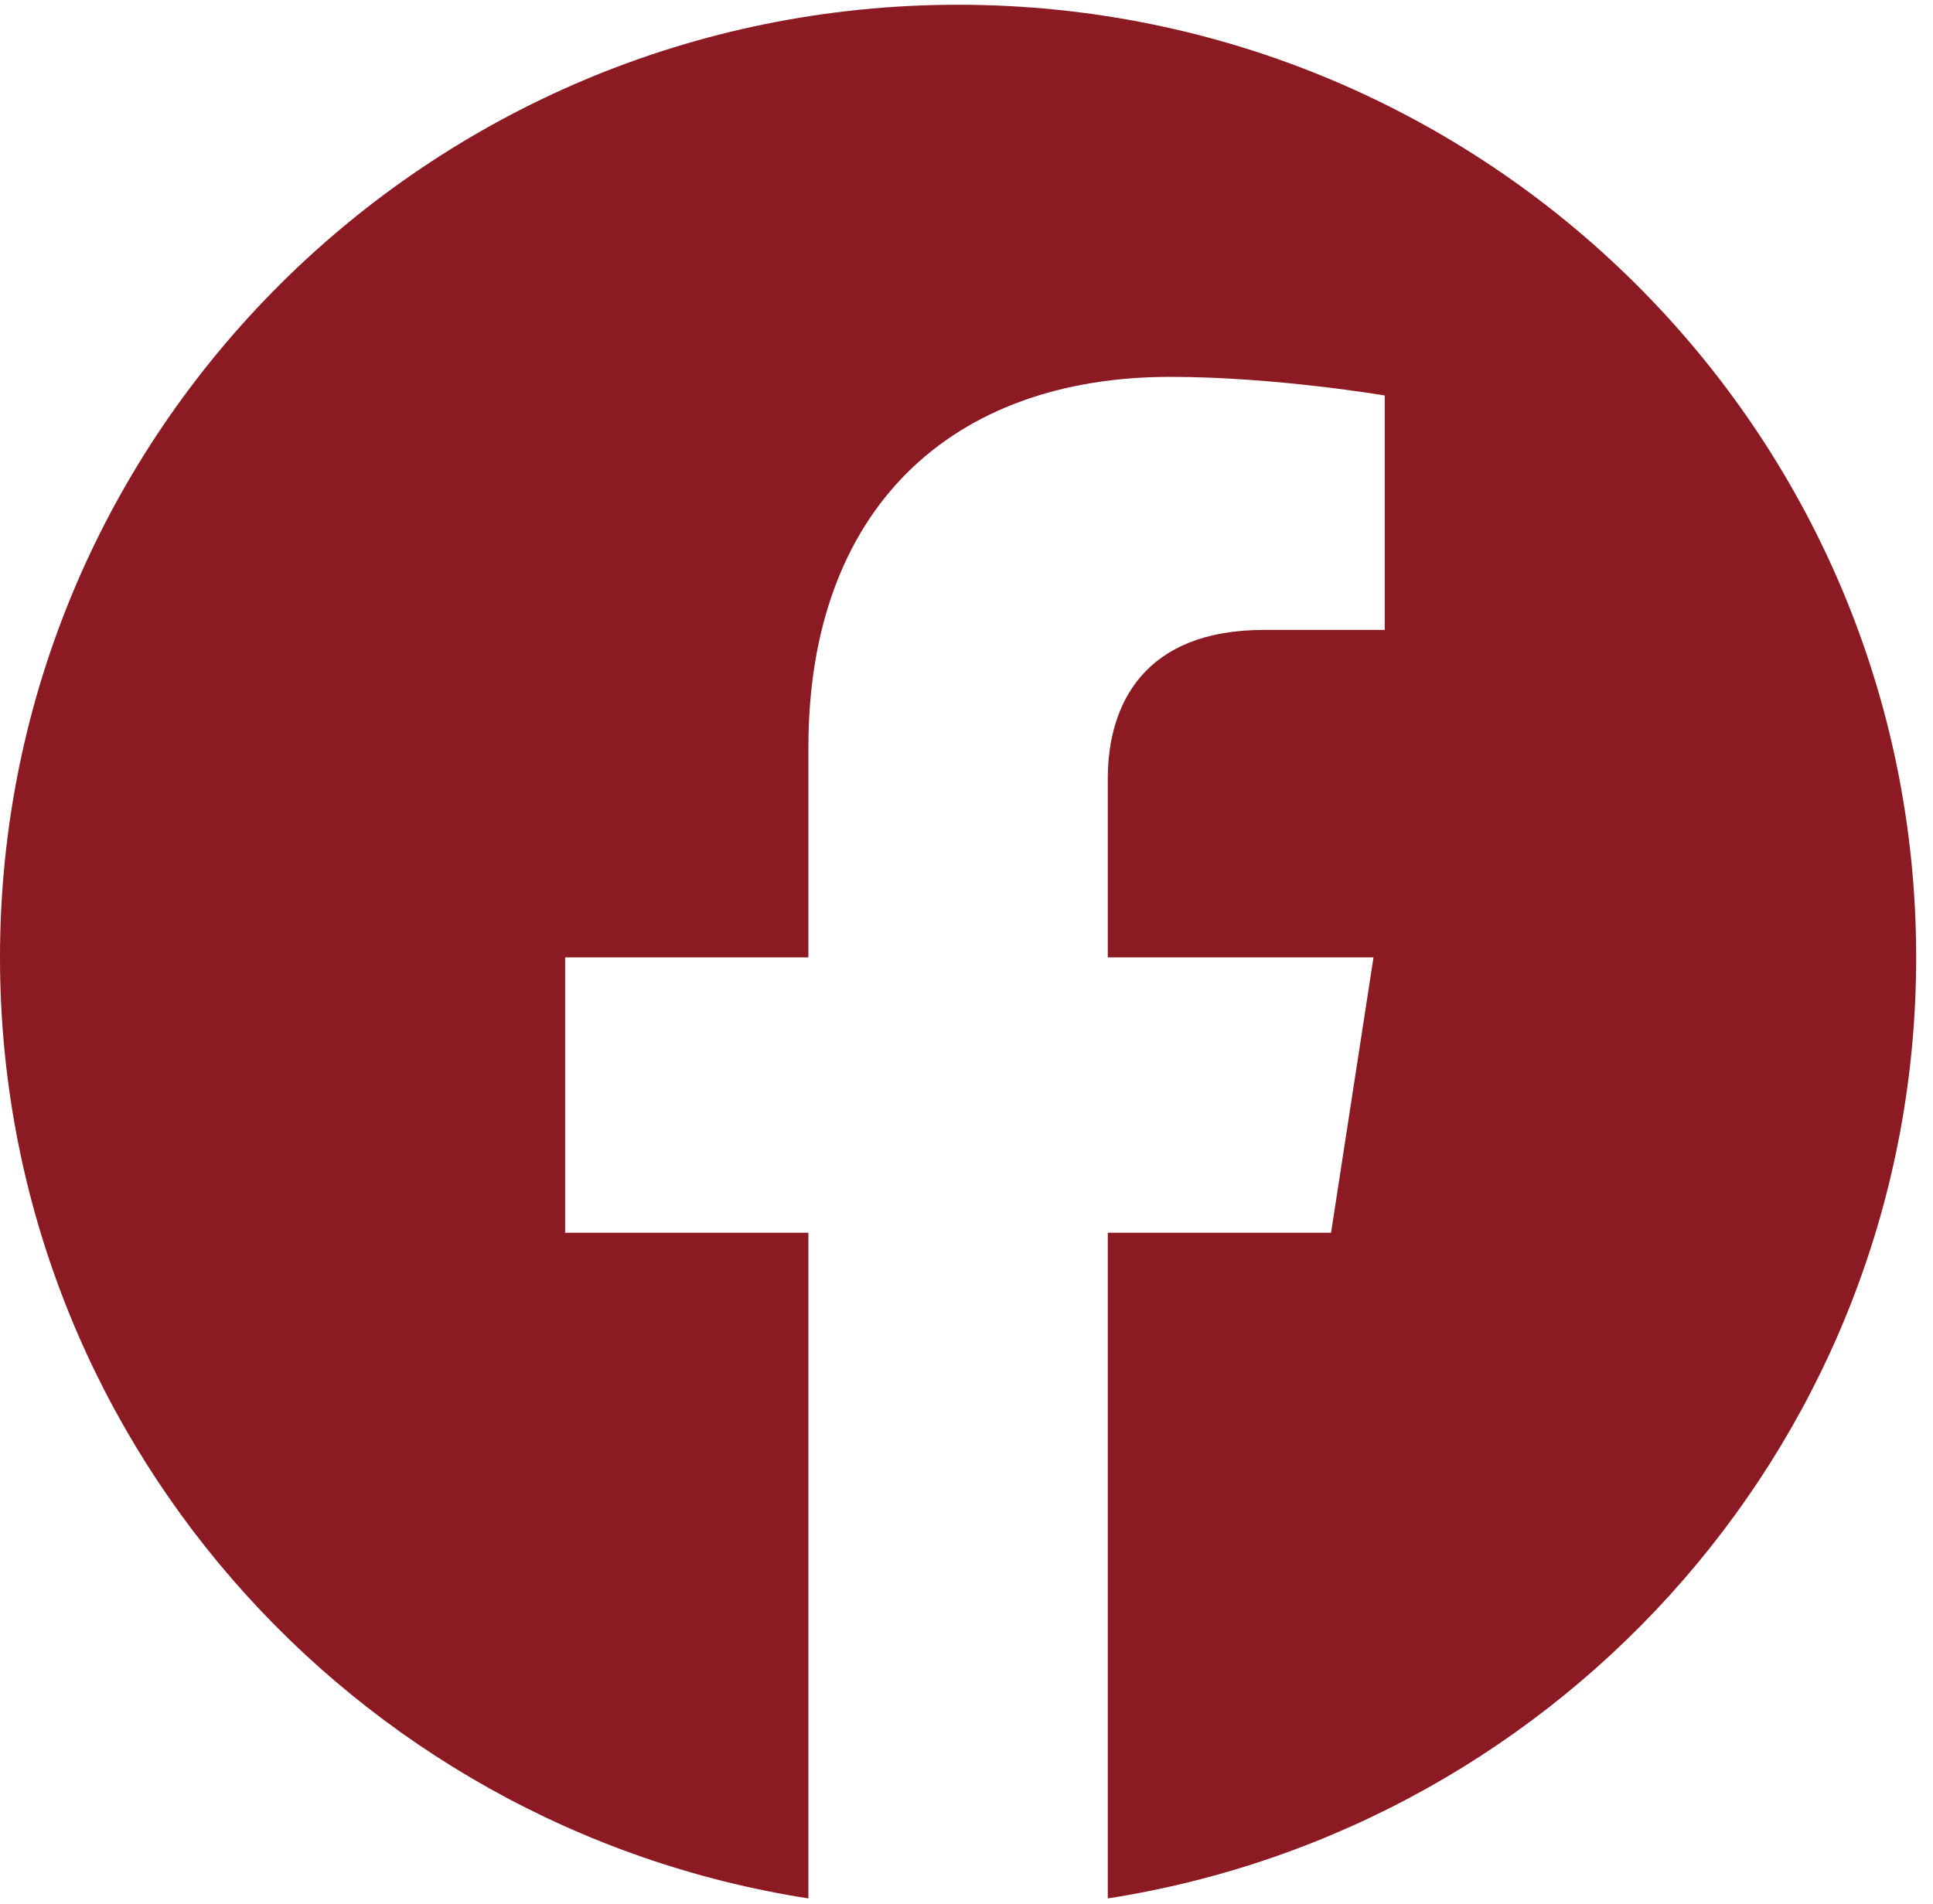
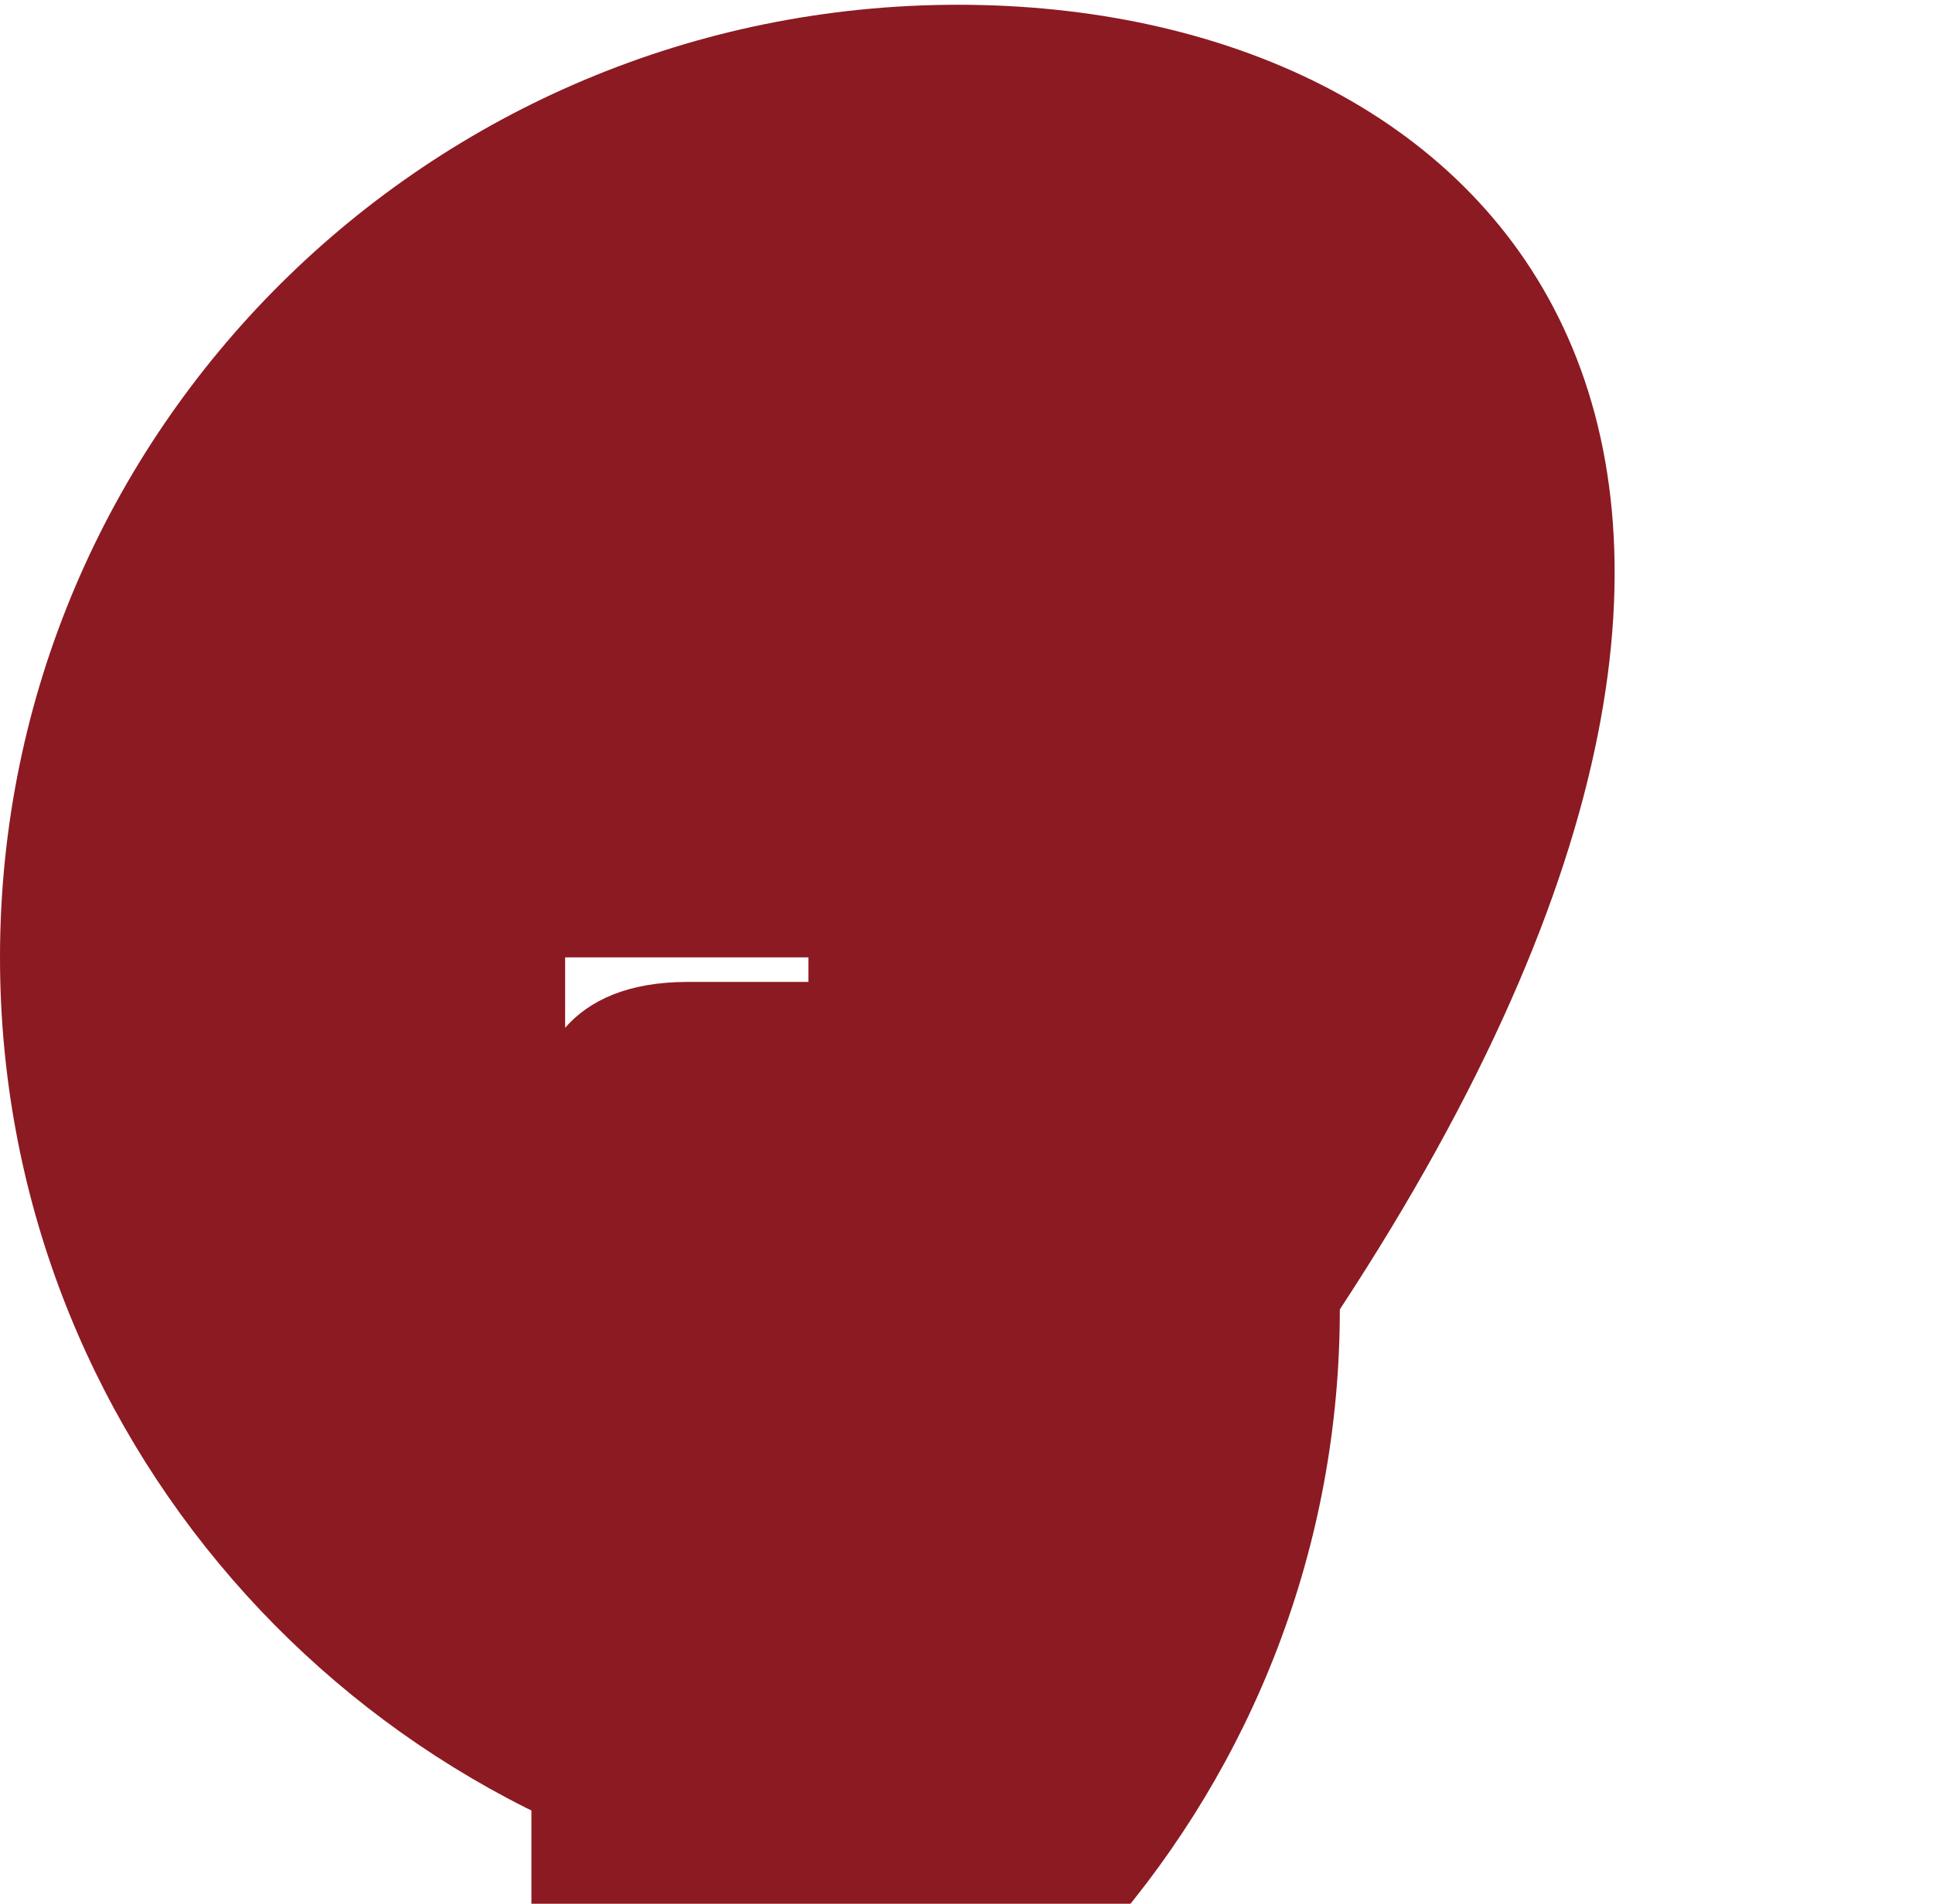
<svg xmlns="http://www.w3.org/2000/svg" width="67" height="66" viewBox="0 0 67 66" fill="none">
-   <path d="M33.209.165C14.868.165 0 14.951 0 33.191c0 16.484 12.144 30.147 28.02 32.624V42.737h-8.432v-9.546h8.432v-7.276c0-8.277 4.957-12.85 12.543-12.85 3.633 0 7.434.646 7.434.646v8.127h-4.188c-4.125 0-5.412 2.546-5.412 5.158v6.195h9.21l-1.471 9.546h-7.739v23.078c15.876-2.477 28.02-16.14 28.02-32.624C66.417 14.95 51.549.165 33.209.165z" fill="#8C1A22" />
+   <path d="M33.209.165C14.868.165 0 14.951 0 33.191c0 16.484 12.144 30.147 28.02 32.624V42.737h-8.432v-9.546h8.432v-7.276v8.127h-4.188c-4.125 0-5.412 2.546-5.412 5.158v6.195h9.21l-1.471 9.546h-7.739v23.078c15.876-2.477 28.02-16.14 28.02-32.624C66.417 14.95 51.549.165 33.209.165z" fill="#8C1A22" />
</svg>